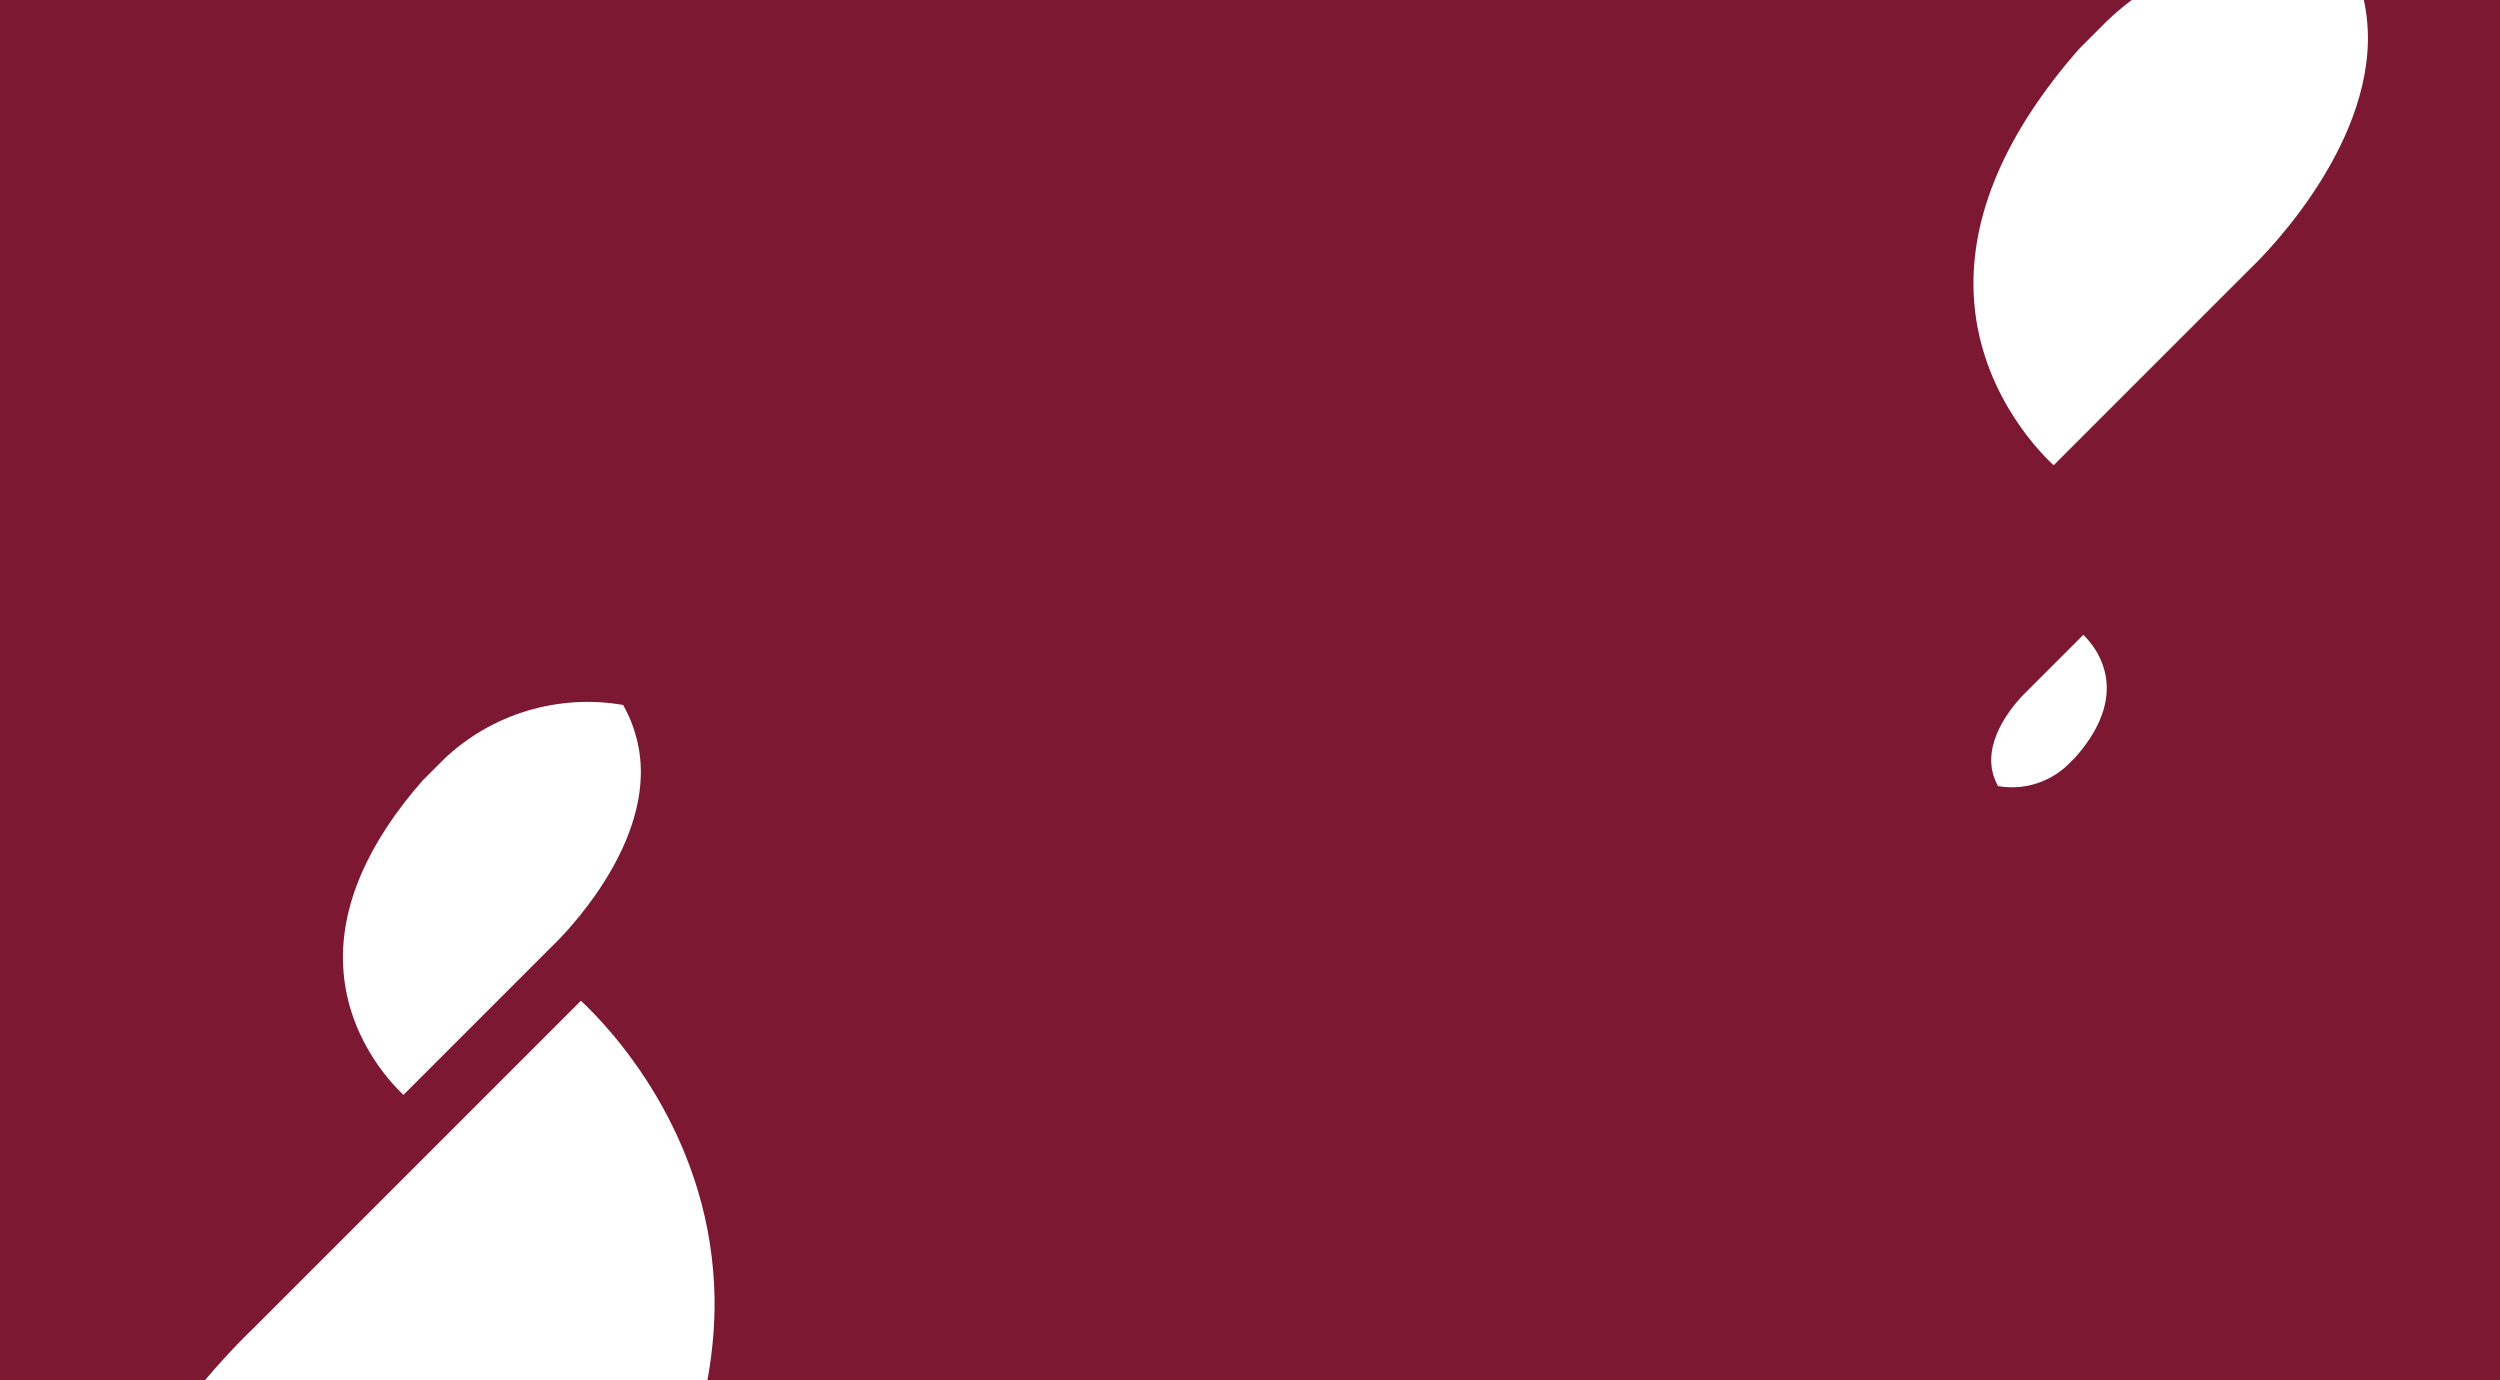
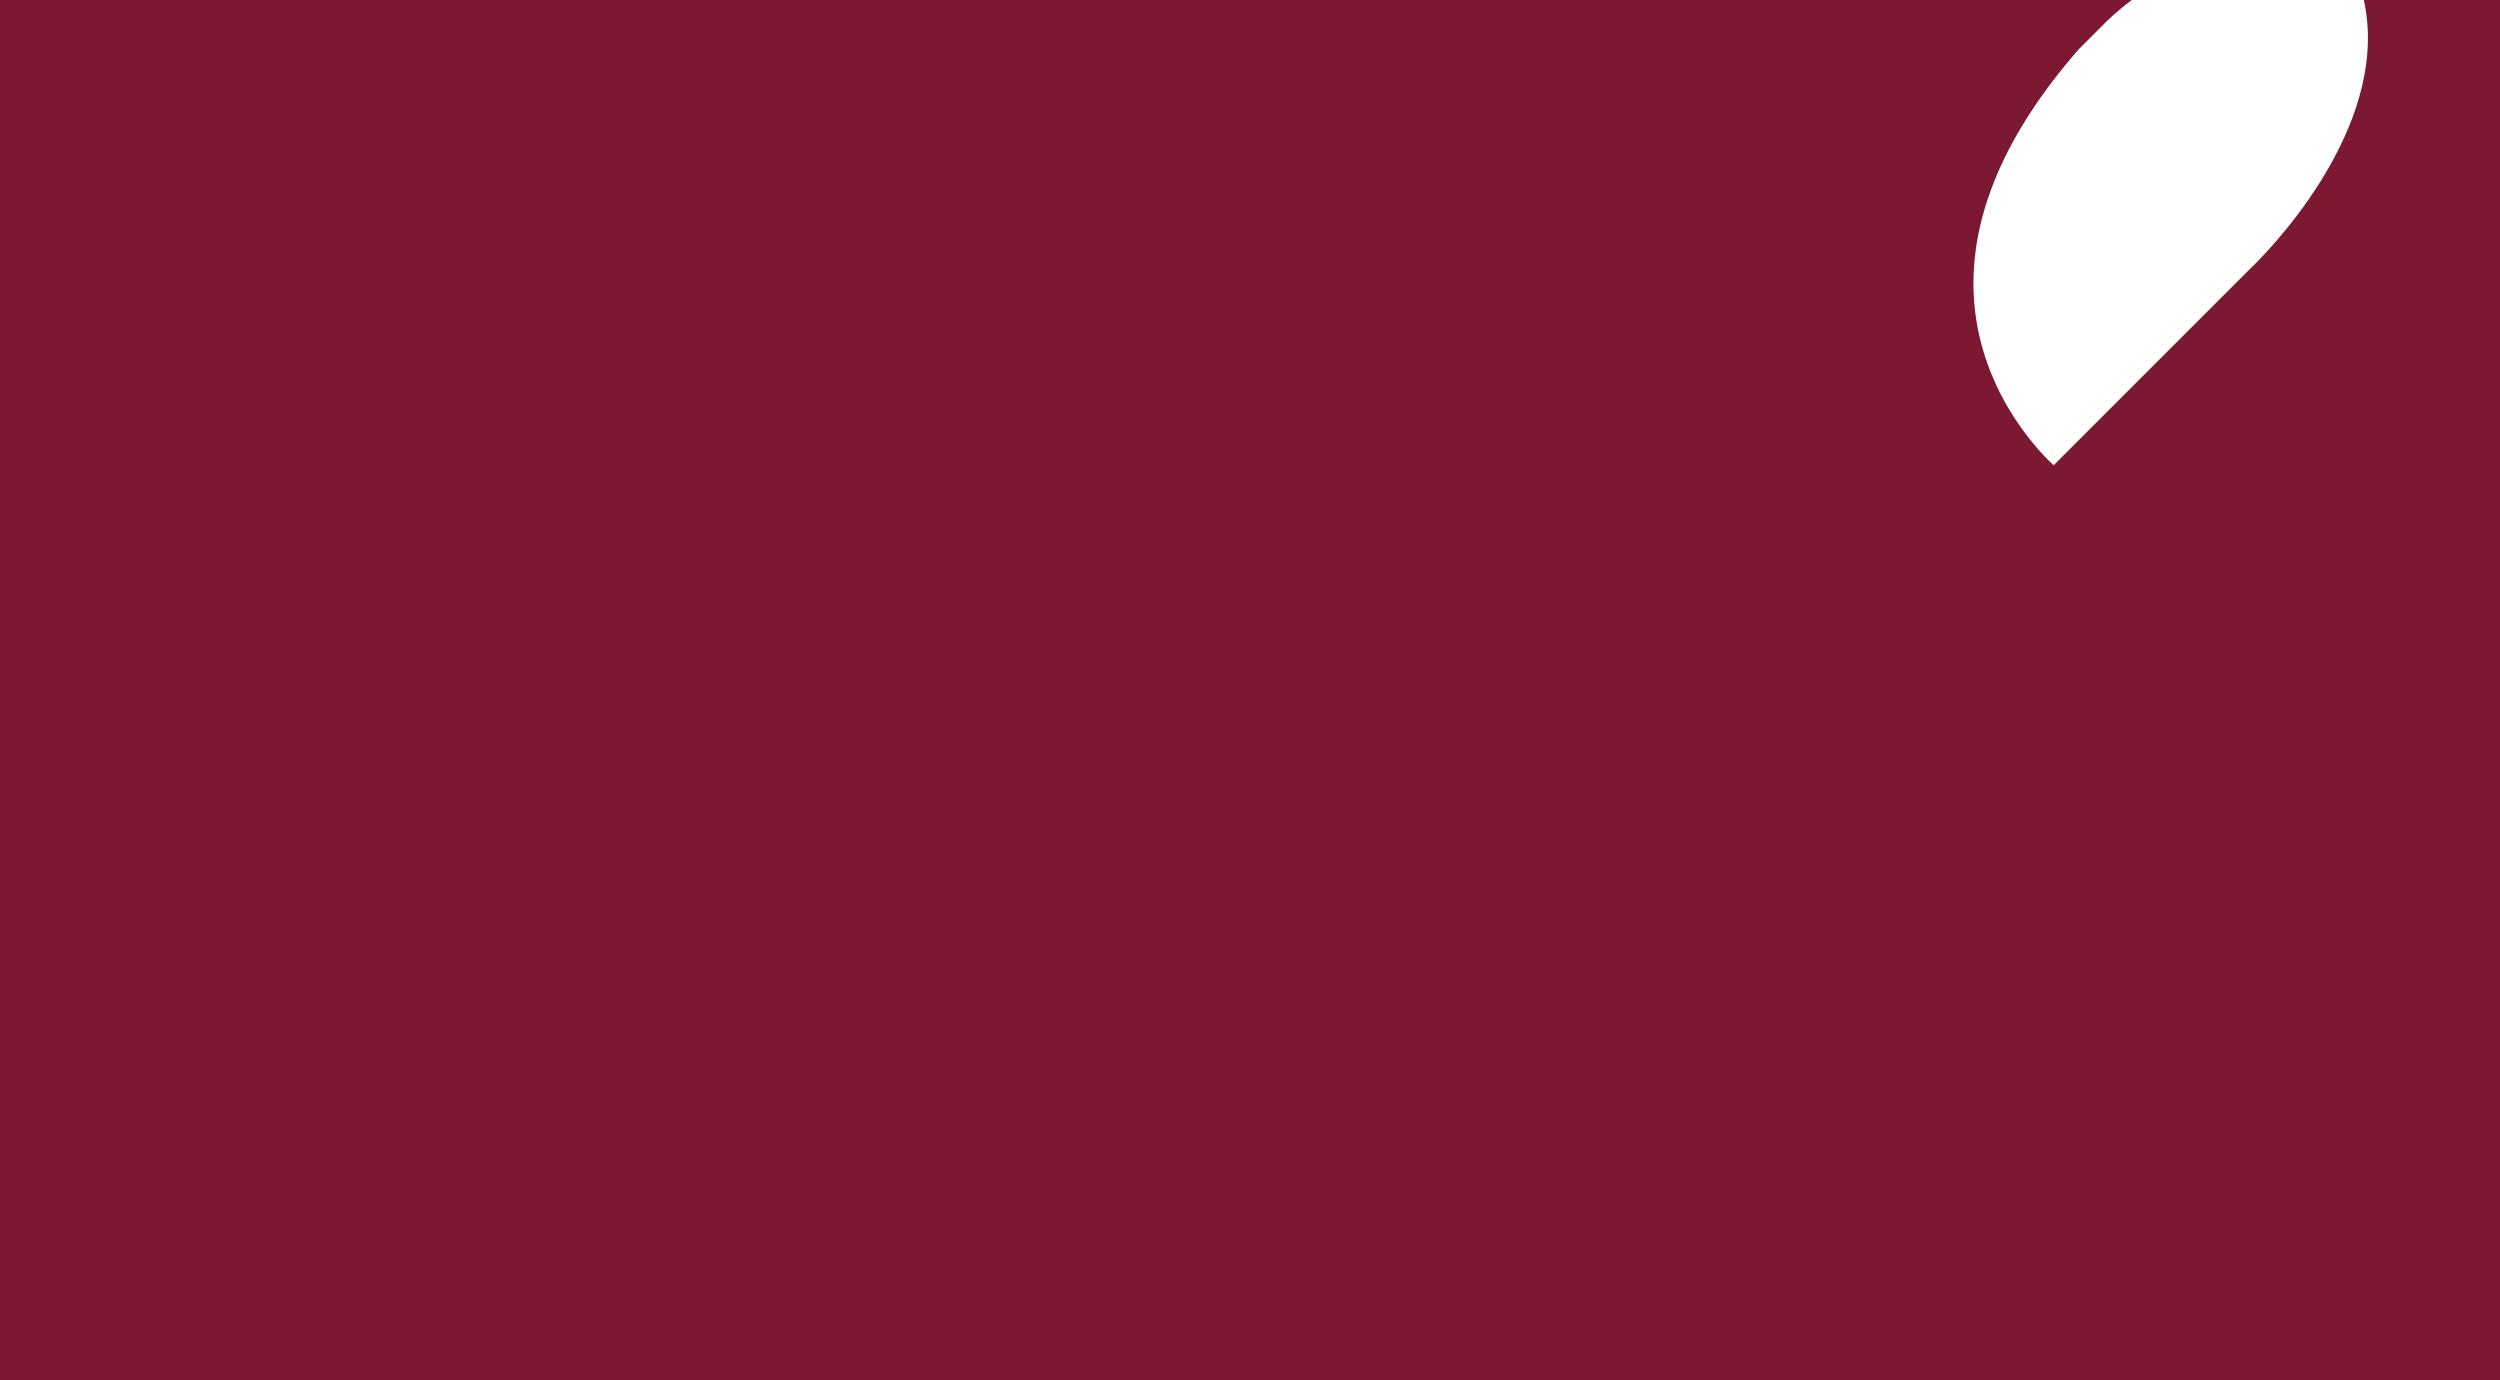
<svg xmlns="http://www.w3.org/2000/svg" id="Ebene_1" data-name="Ebene 1" viewBox="0 0 1268 700">
  <defs>
    <style>
      .cls-1 {
        fill: #7c1832;
      }

      .cls-1, .cls-2 {
        stroke-width: 0px;
      }

      .cls-2 {
        fill: #fff;
      }
    </style>
  </defs>
  <rect class="cls-1" width="1268" height="700" />
  <g>
-     <path class="cls-2" d="M174.05,490.14c1.74,35.07,23.38,58.45,30.59,65.17l75.12-75.12c.5-.5,44.28-41.29,45.27-87.06.25-12.44-2.74-24.38-8.95-35.57-32.83-5.72-66.91,4.48-91.04,27.61l-10.7,10.7c-28.11,32.09-41.79,63.93-40.3,94.27Z" />
-     <path class="cls-2" d="M358.81,700c3.01-16.34,4.16-32.54,3.37-48.54-3.84-77.43-51.62-129.05-67.55-143.88l-165.85,165.85c-.36.36-10.8,10.11-24.82,26.58h254.84Z" />
-   </g>
+     </g>
  <g>
-     <path class="cls-2" d="M1068.51,347.28c-.68-13.6-9.07-22.67-11.87-25.28l-29.14,29.14c-.19.19-17.17,16.02-17.56,33.77-.1,4.82,1.06,9.46,3.47,13.8,12.74,2.22,25.95-1.74,35.31-10.71l4.15-4.15c10.9-12.45,16.21-24.8,15.63-36.57Z" />
    <path class="cls-2" d="M1081.23,0c-4.4,3.3-8.63,6.88-12.64,10.73l-14.16,14.16c-37.22,42.49-55.33,84.64-53.35,124.82,2.31,46.44,30.96,77.4,40.51,86.29l99.46-99.46c.66-.66,58.62-54.67,59.94-115.27.14-7.23-.54-14.32-2.04-21.27h-117.71Z" />
  </g>
</svg>